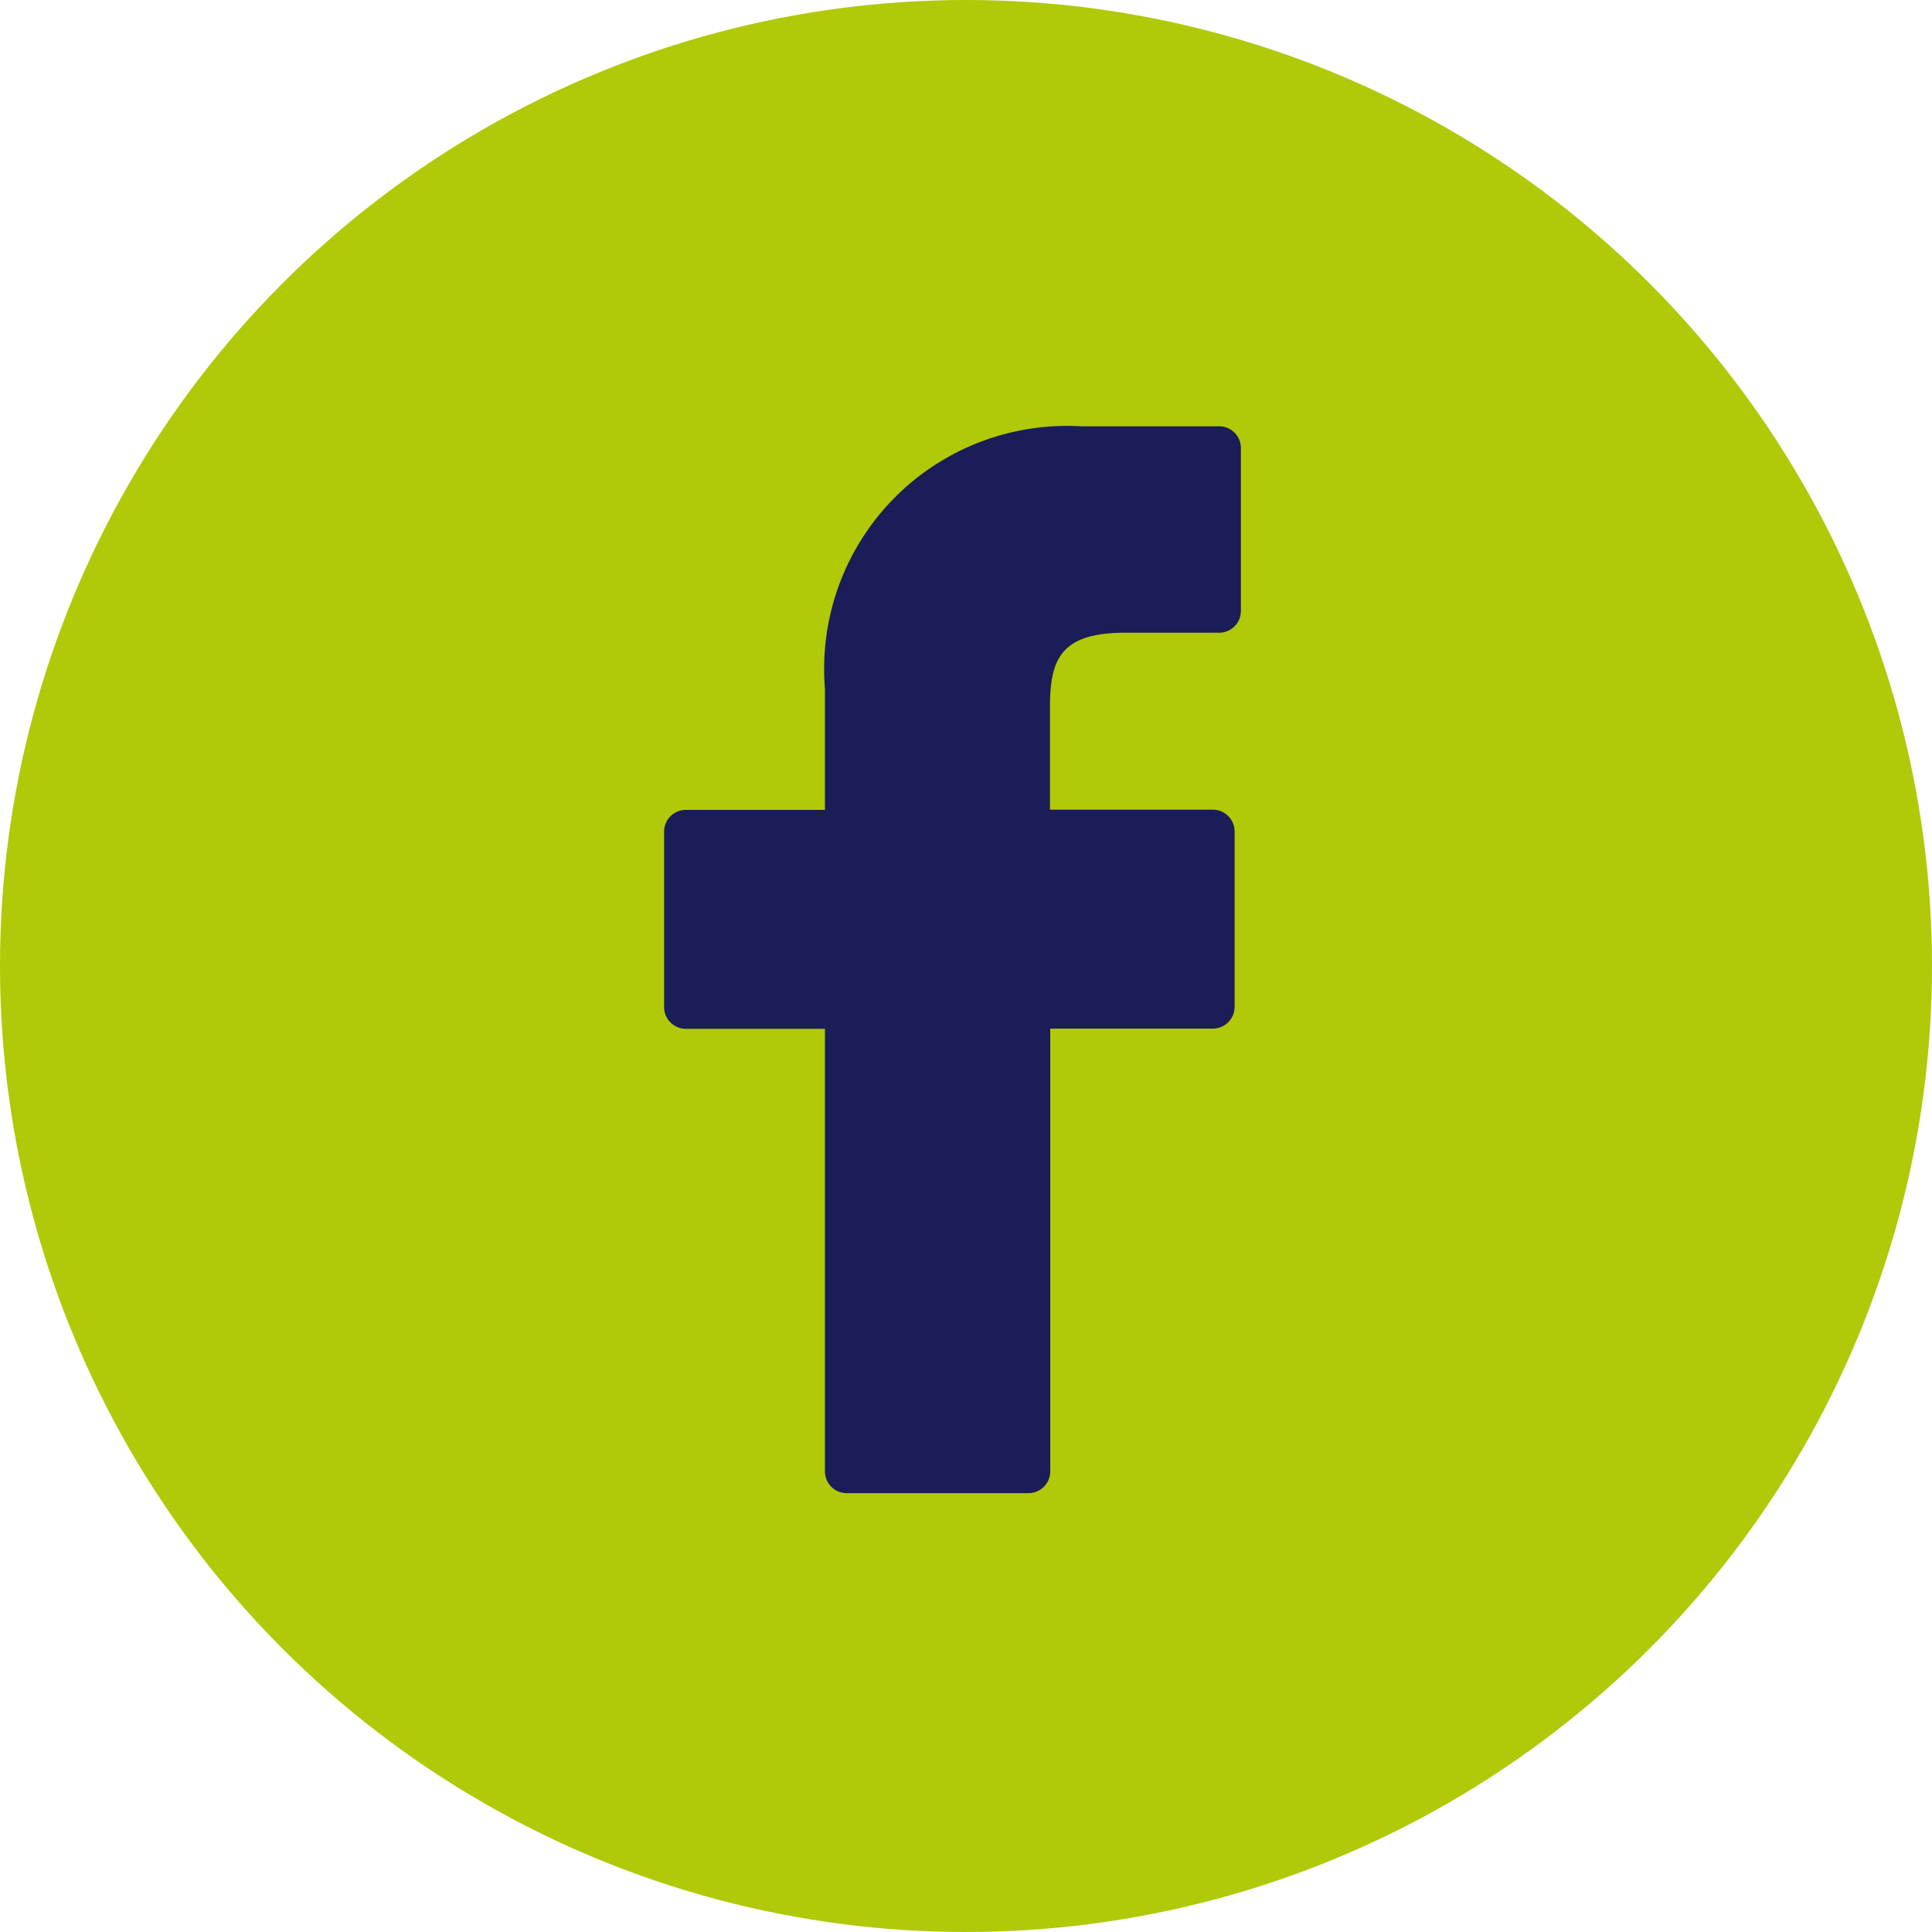
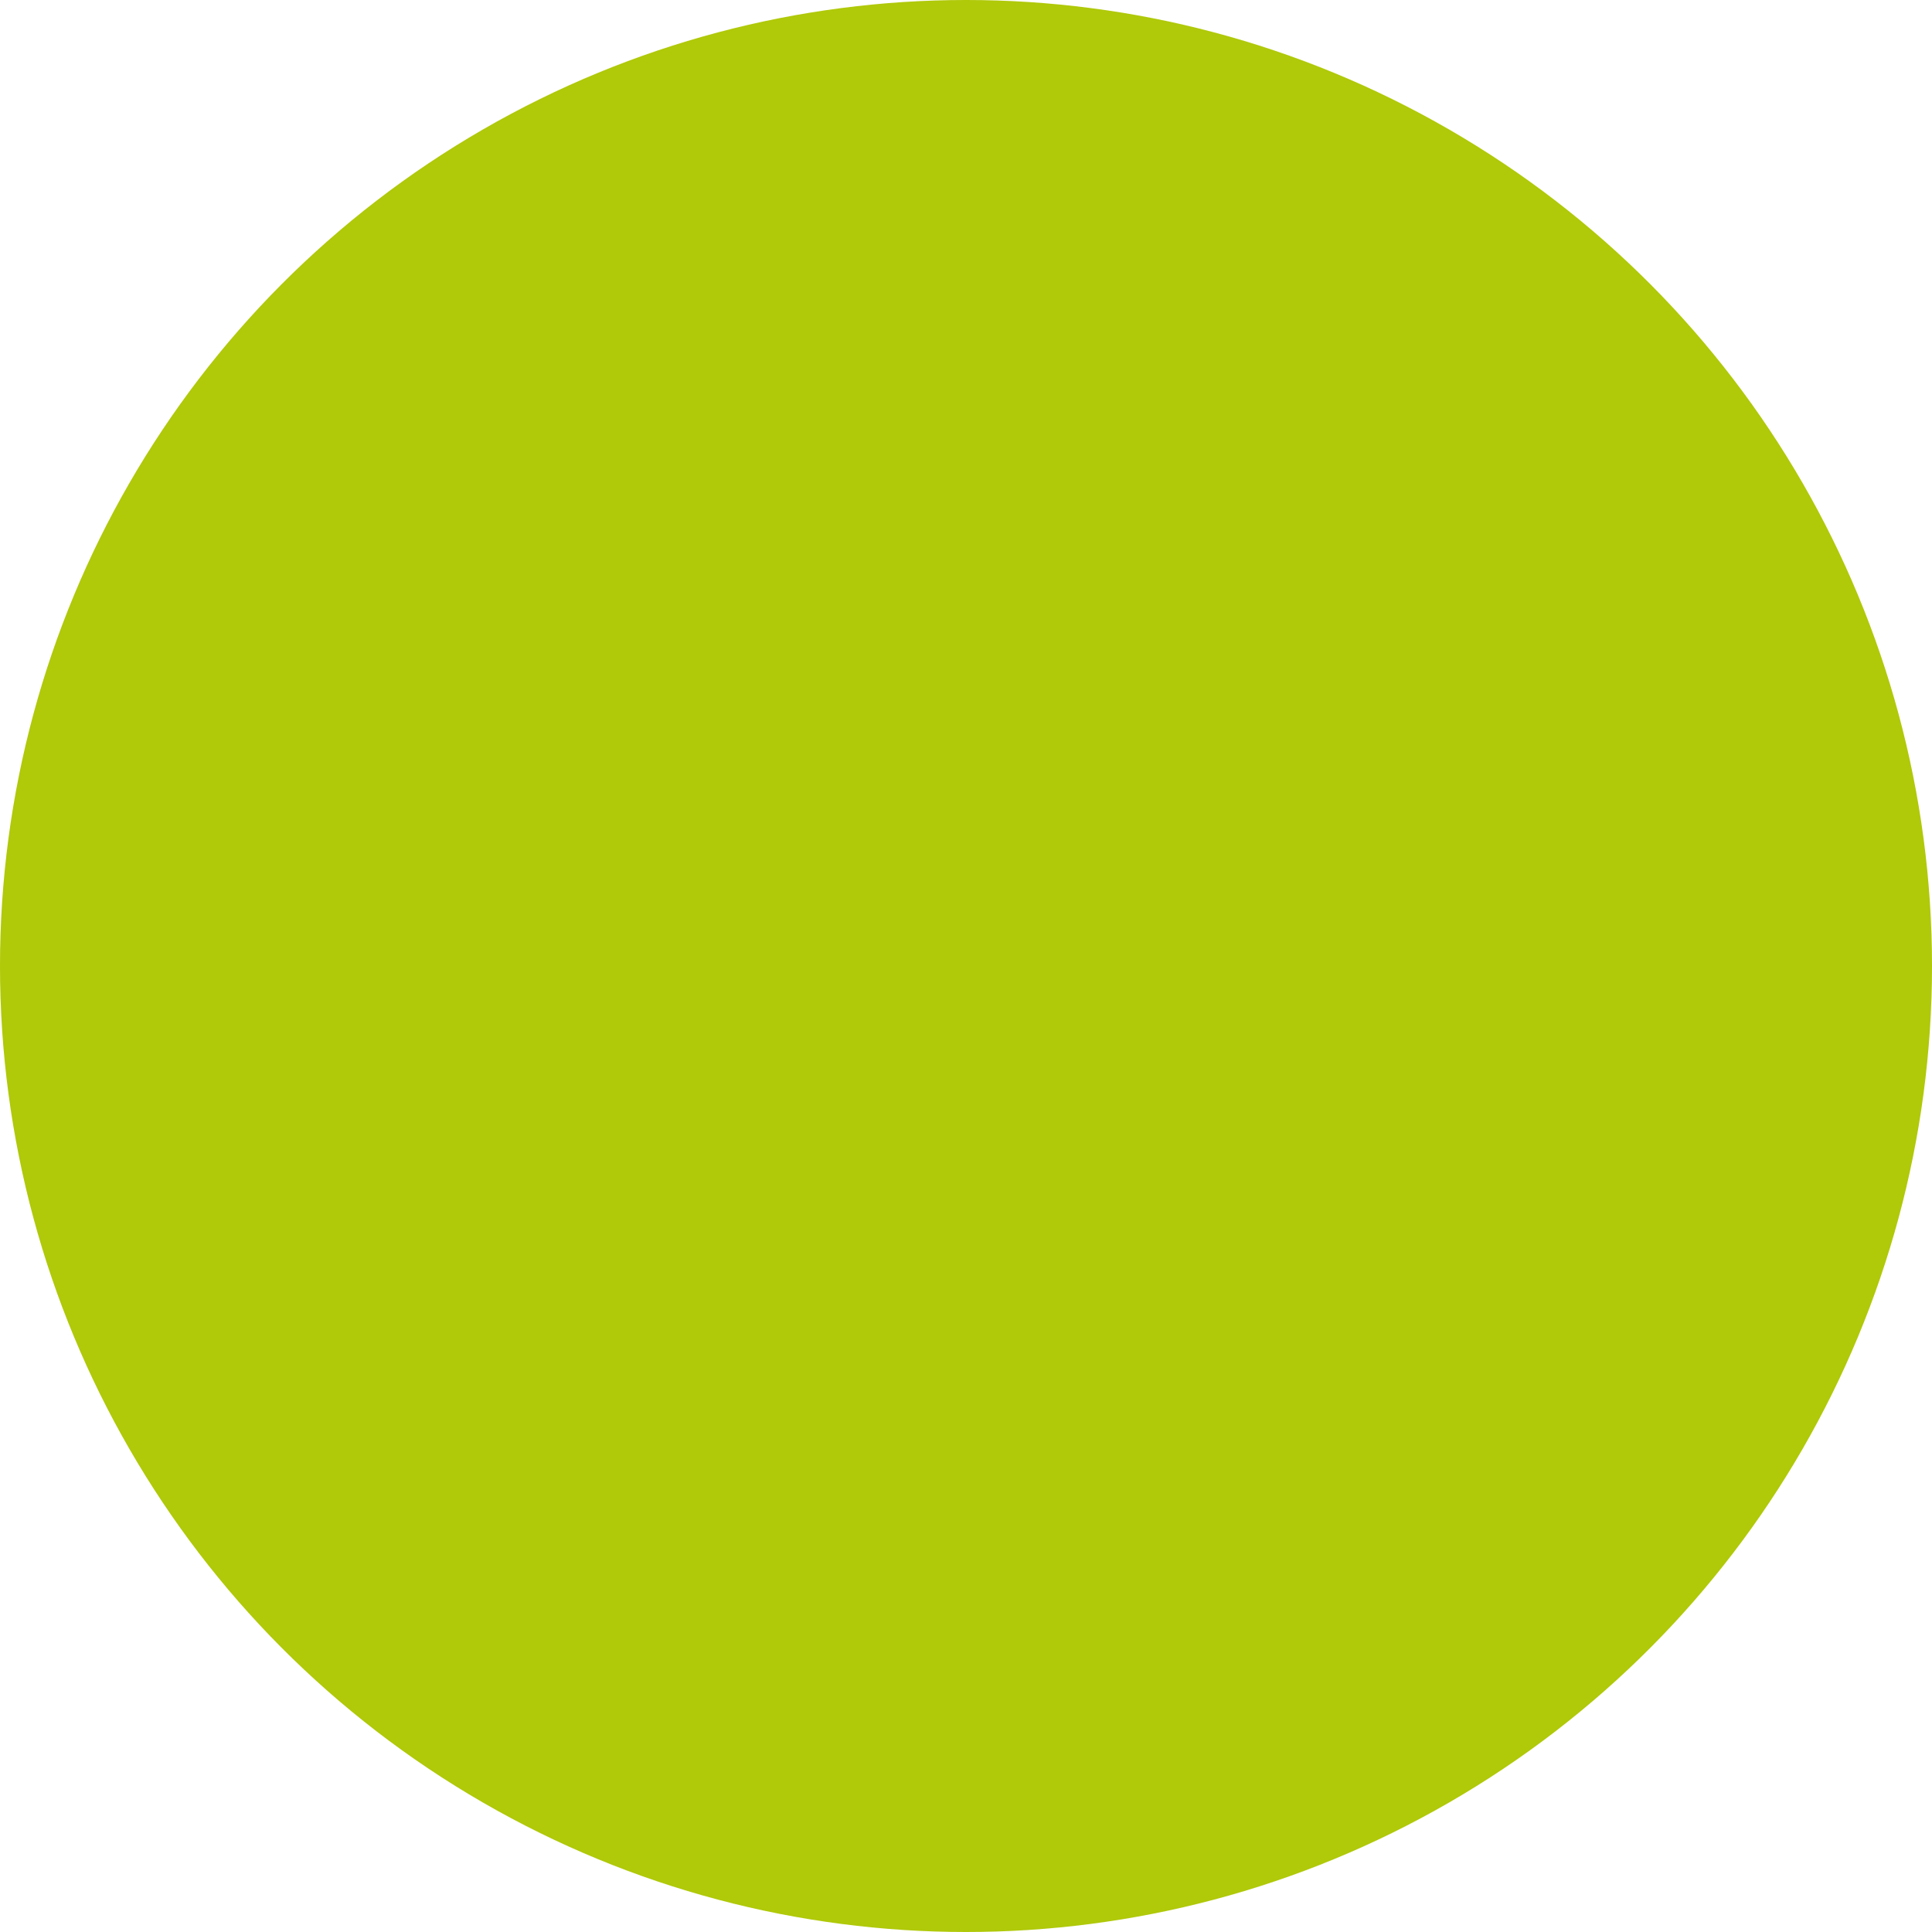
<svg xmlns="http://www.w3.org/2000/svg" width="35" height="35" viewBox="0 0 35 35">
  <g id="Groupe_618" data-name="Groupe 618" transform="translate(17009.385 3029)">
    <circle id="Ellipse_47" data-name="Ellipse 47" cx="17.5" cy="17.5" r="17.5" transform="translate(-17009.385 -3029)" fill="#b0c909" />
-     <path id="Tracé_1415" data-name="Tracé 1415" d="M697.056,670.229l-2.506,0a4.4,4.4,0,0,0-4.636,4.756v2.193h-2.52a.394.394,0,0,0-.394.394v3.178a.394.394,0,0,0,.394.394h2.52v8.018a.394.394,0,0,0,.395.394H693.6a.394.394,0,0,0,.395-.394V681.14h2.946a.394.394,0,0,0,.394-.394l0-3.178a.4.4,0,0,0-.116-.279.393.393,0,0,0-.279-.115H693.99v-1.859c0-.893.213-1.347,1.376-1.347h1.689a.394.394,0,0,0,.394-.394v-2.95a.394.394,0,0,0-.393-.395Zm0,0" transform="translate(-17684.354 -3691.506)" fill="#1a1d57" />
  </g>
</svg>